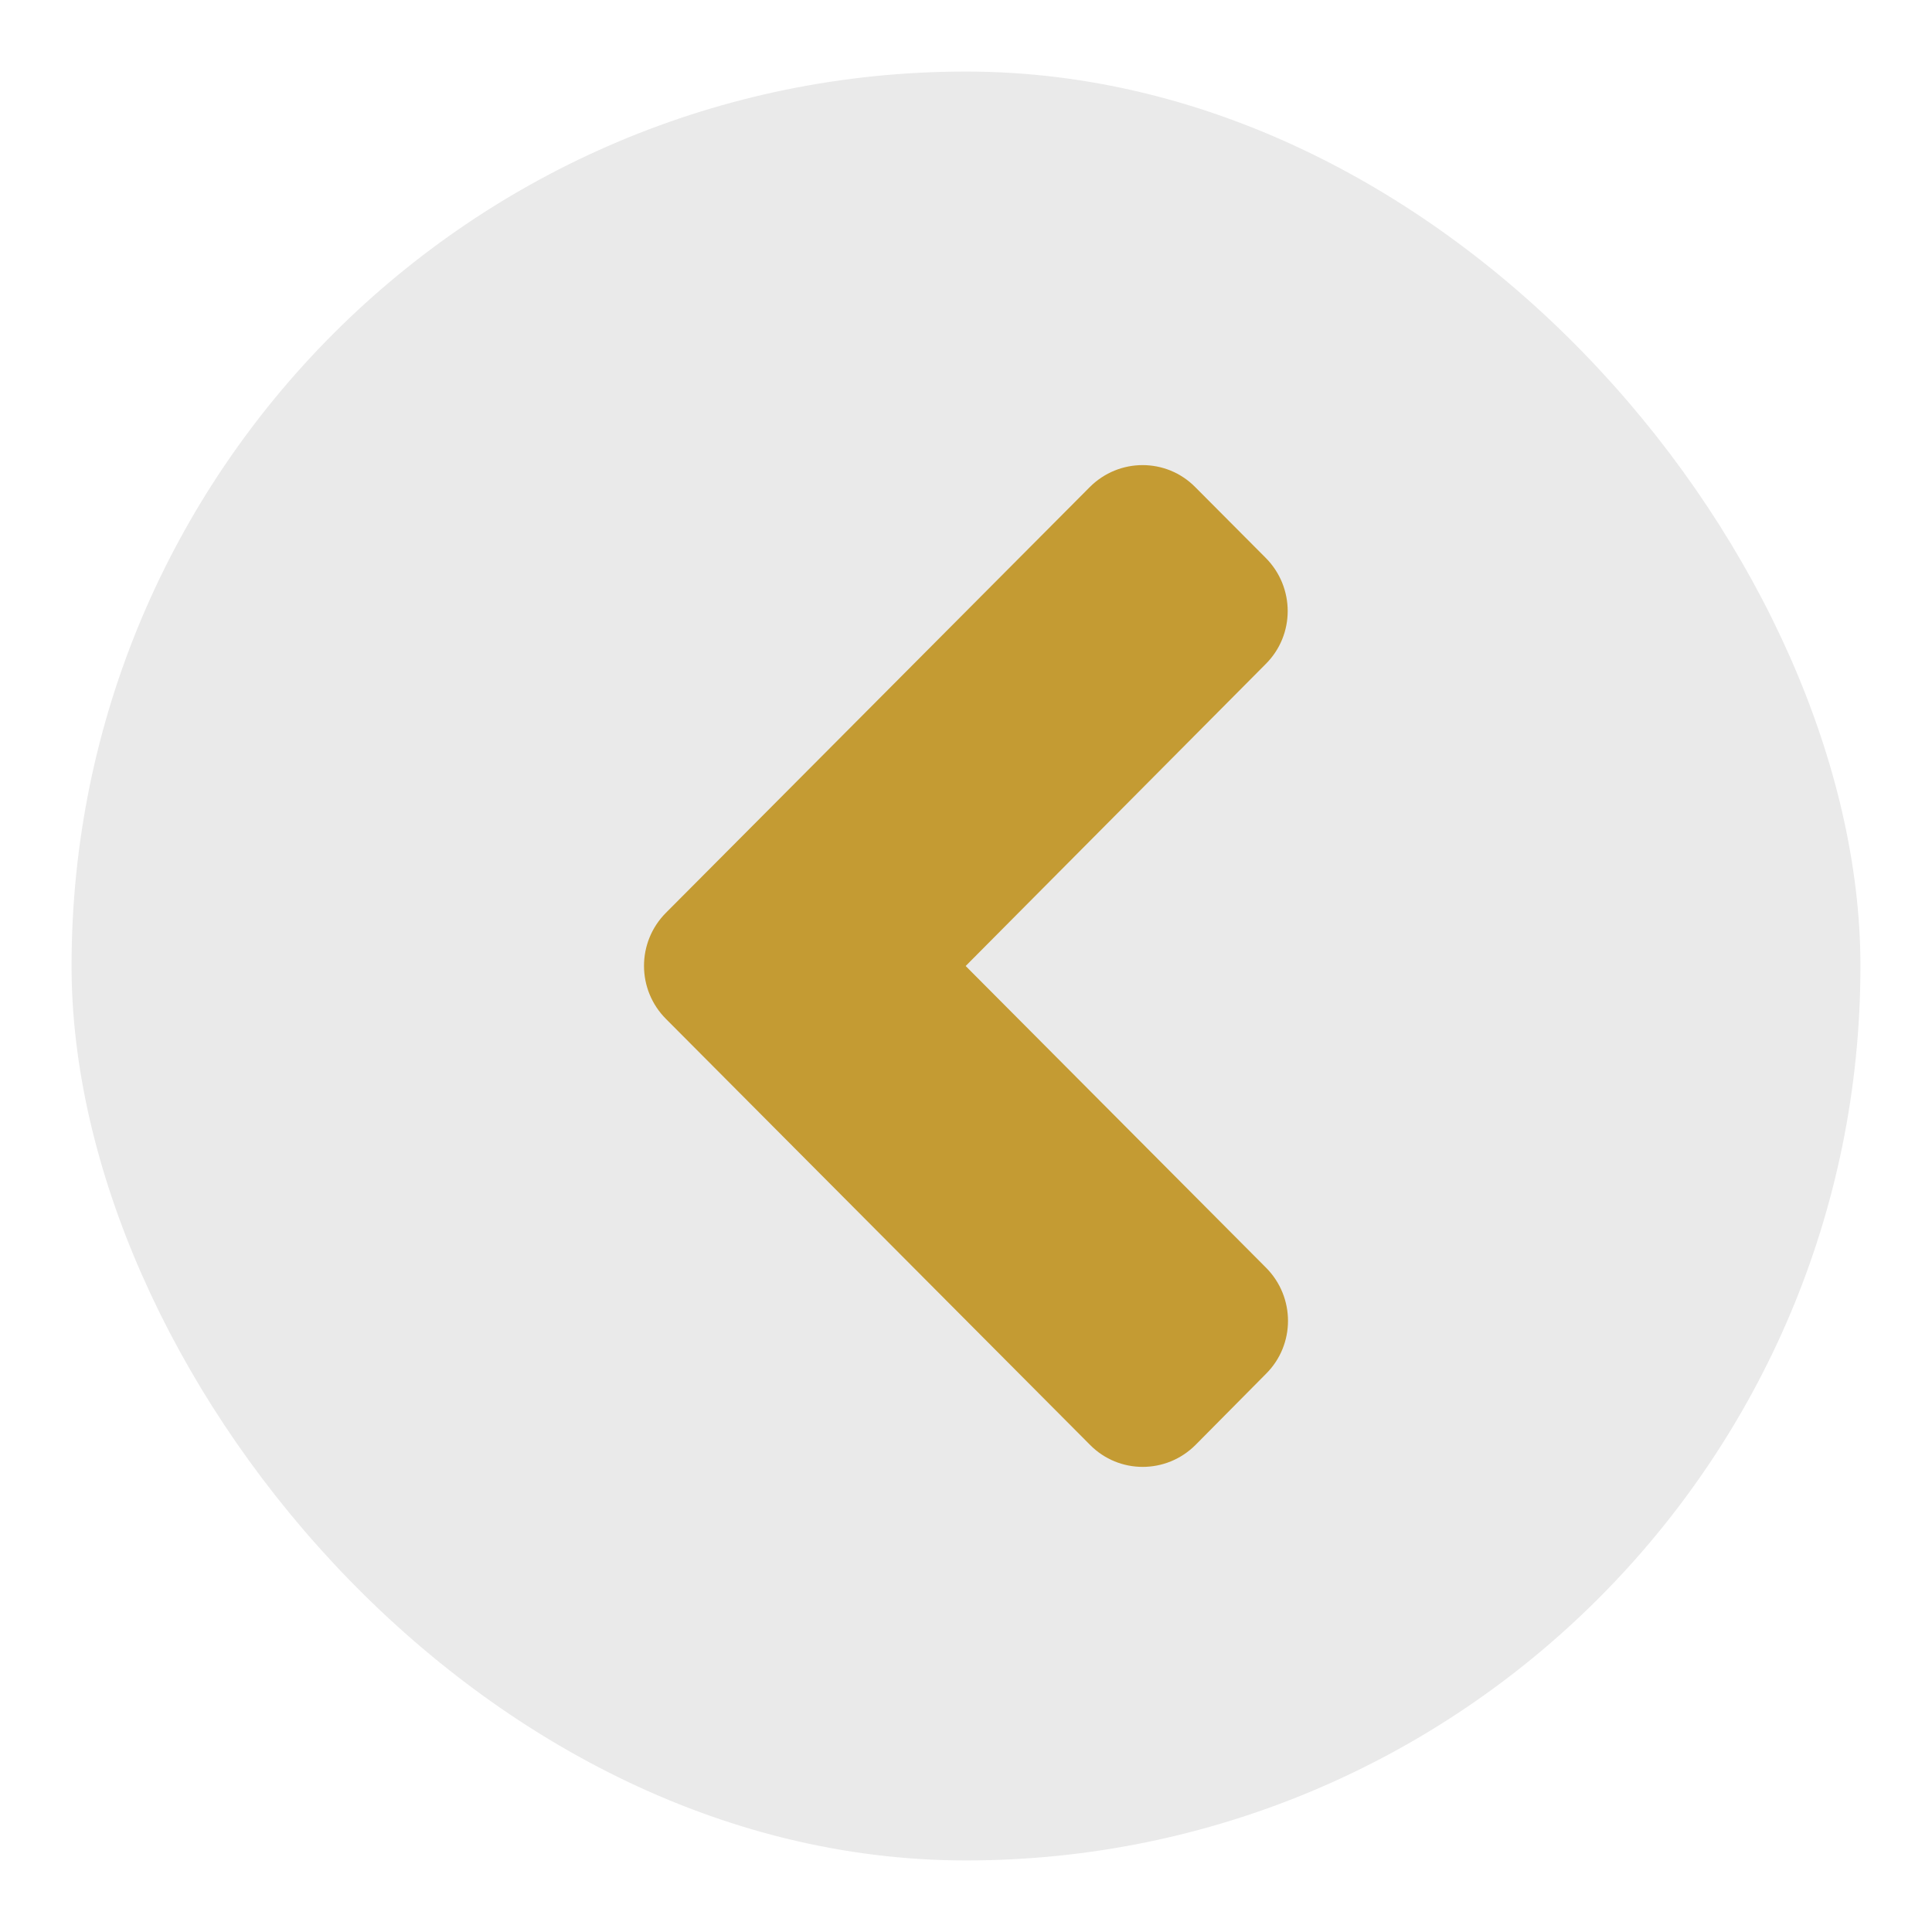
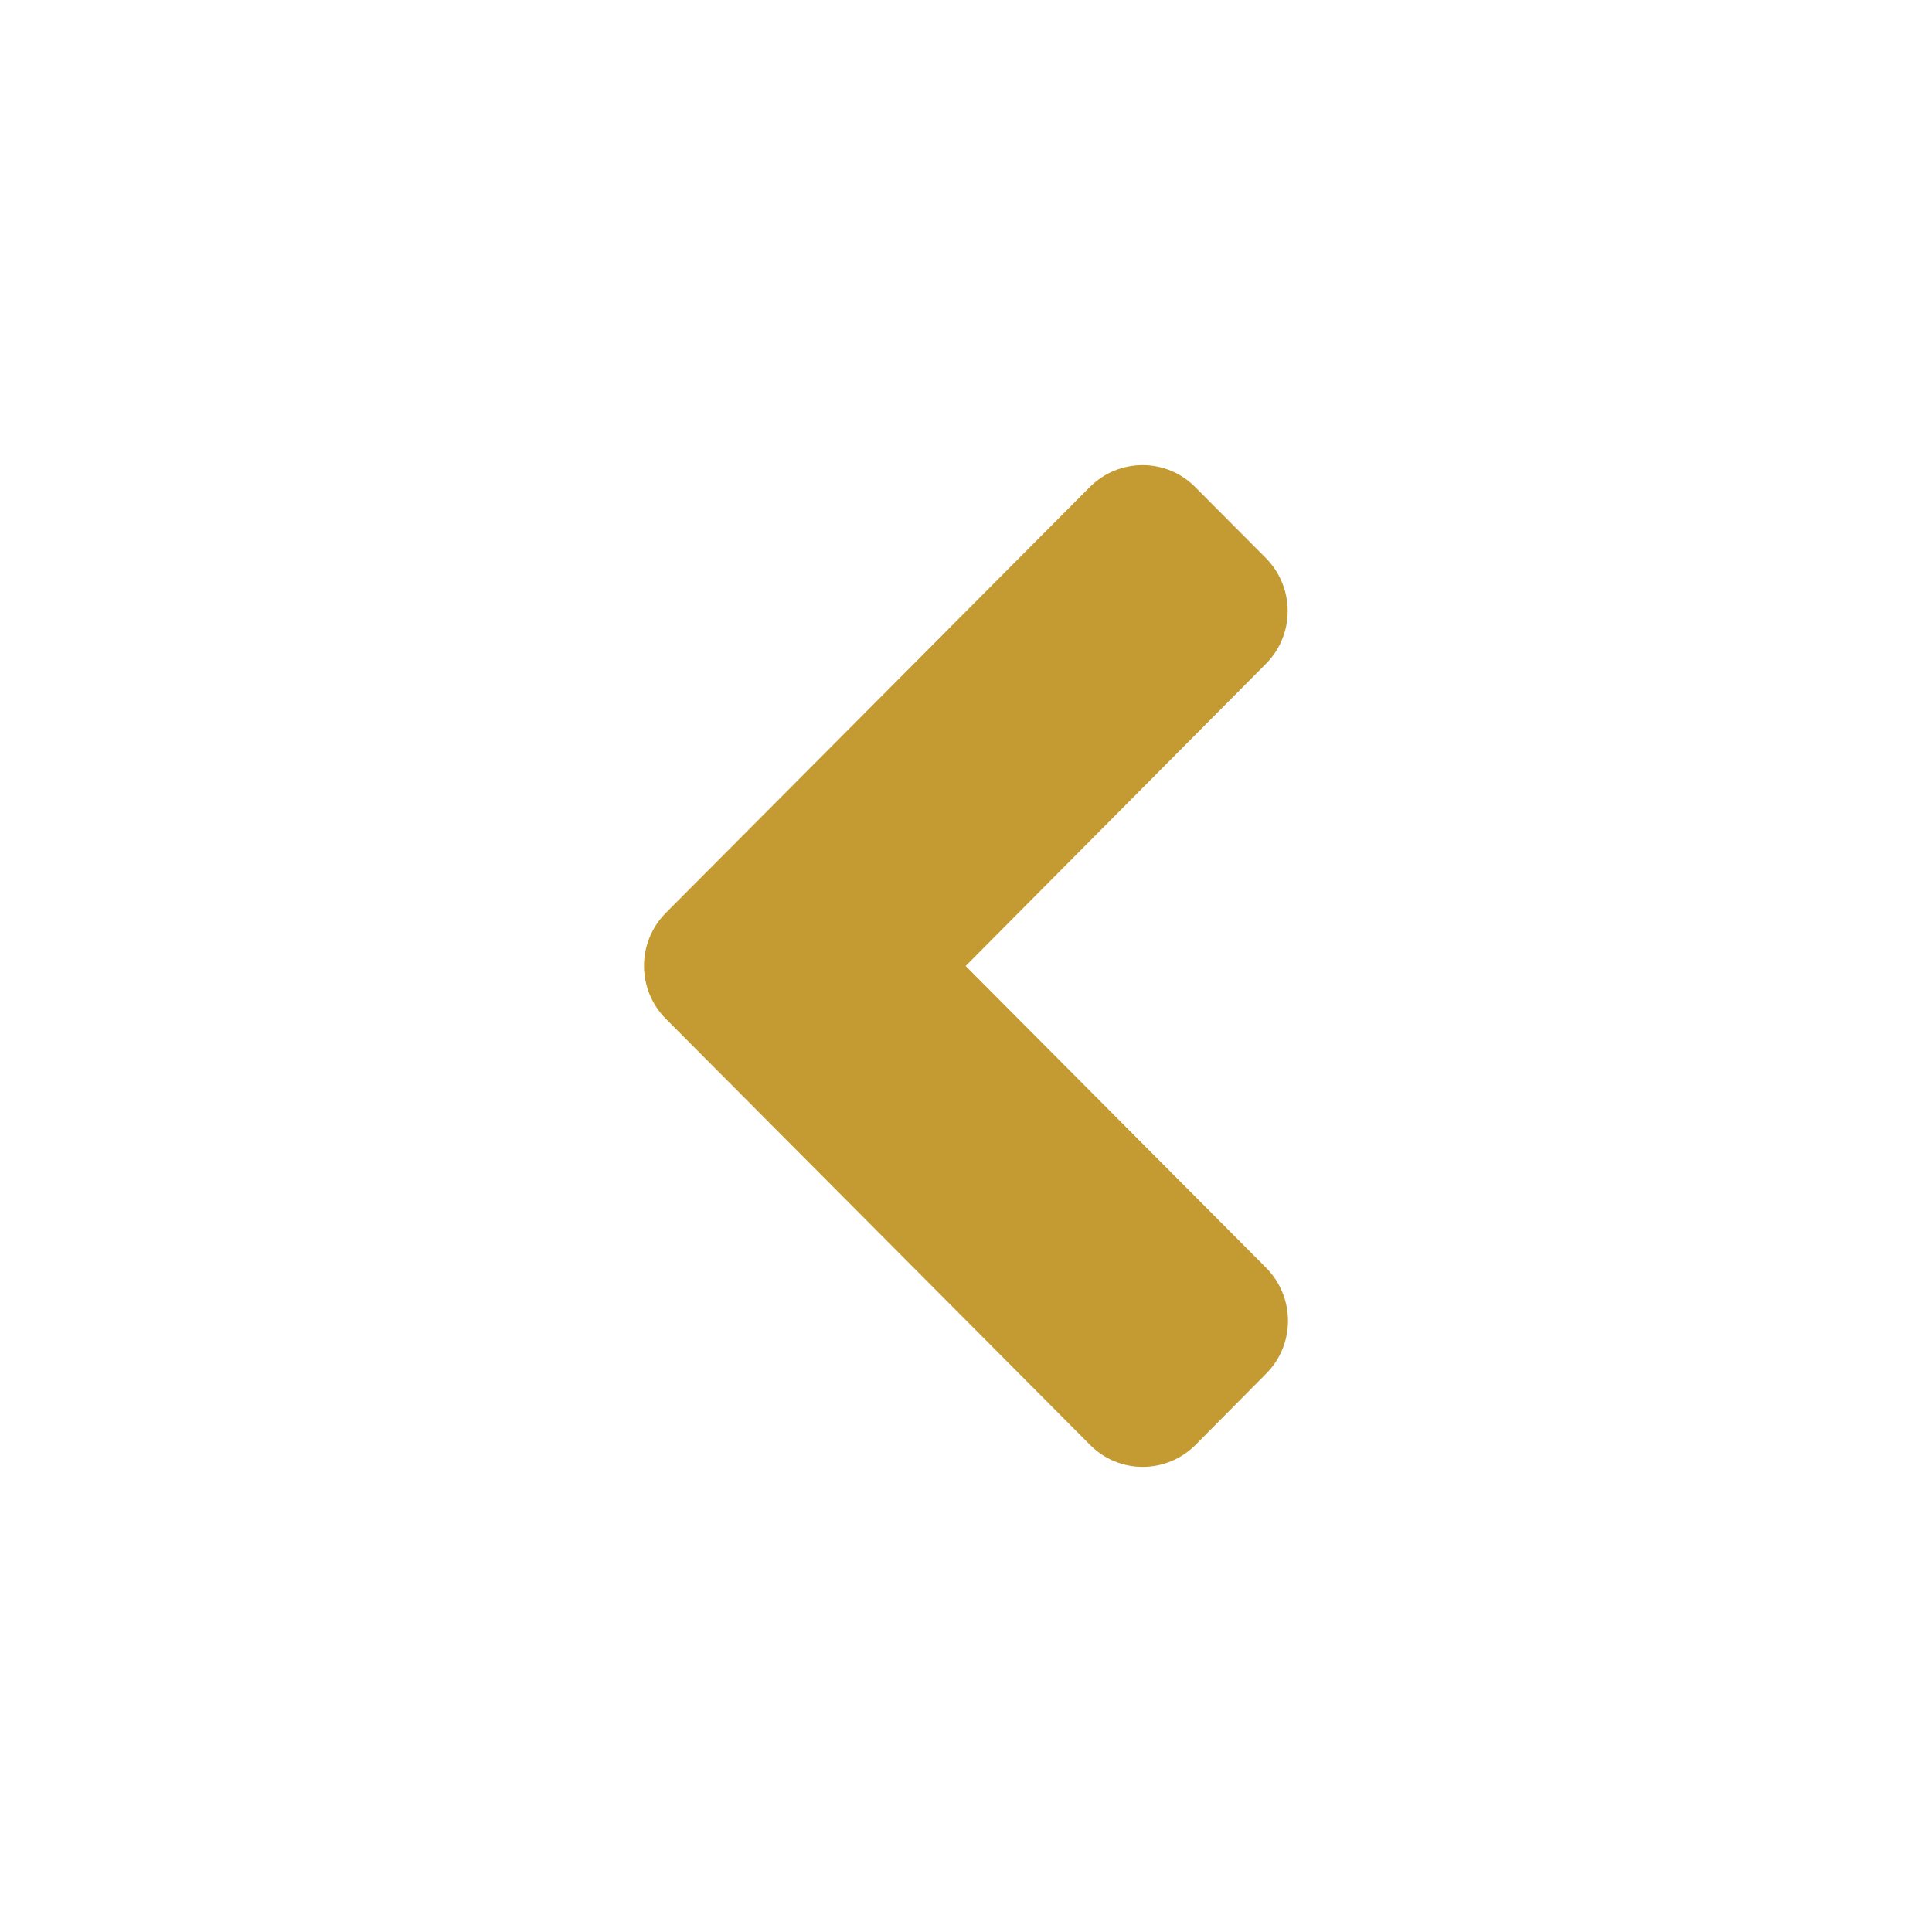
<svg xmlns="http://www.w3.org/2000/svg" width="108" height="108" viewBox="0 0 108 108" fill="none">
  <g filter="url(#filter0_d_441_297)">
-     <rect x="4" y="4" width="100" height="100" rx="50" fill="#EAEAEA" />
-   </g>
+     </g>
  <path d="M37.226 51.026L60.914 27.233C62.551 25.589 65.198 25.589 66.818 27.233L70.755 31.187C72.392 32.832 72.392 35.491 70.755 37.118L53.981 54L70.772 70.865C72.409 72.509 72.409 75.168 70.772 76.795L66.836 80.767C65.198 82.411 62.551 82.411 60.931 80.767L37.243 56.974C35.589 55.33 35.589 52.67 37.226 51.026Z" fill="#C49B33" />
  <defs>
    <filter id="filter0_d_441_297" x="0" y="0" width="108" height="108" filterUnits="userSpaceOnUse" color-interpolation-filters="sRGB">
      <feFlood flood-opacity="0" result="BackgroundImageFix" />
      <feColorMatrix in="SourceAlpha" type="matrix" values="0 0 0 0 0 0 0 0 0 0 0 0 0 0 0 0 0 0 127 0" result="hardAlpha" />
      <feOffset />
      <feGaussianBlur stdDeviation="2" />
      <feComposite in2="hardAlpha" operator="out" />
      <feColorMatrix type="matrix" values="0 0 0 0 0 0 0 0 0 0 0 0 0 0 0 0 0 0 0.25 0" />
      <feBlend mode="normal" in2="BackgroundImageFix" result="effect1_dropShadow_441_297" />
      <feBlend mode="normal" in="SourceGraphic" in2="effect1_dropShadow_441_297" result="shape" />
    </filter>
  </defs>
</svg>